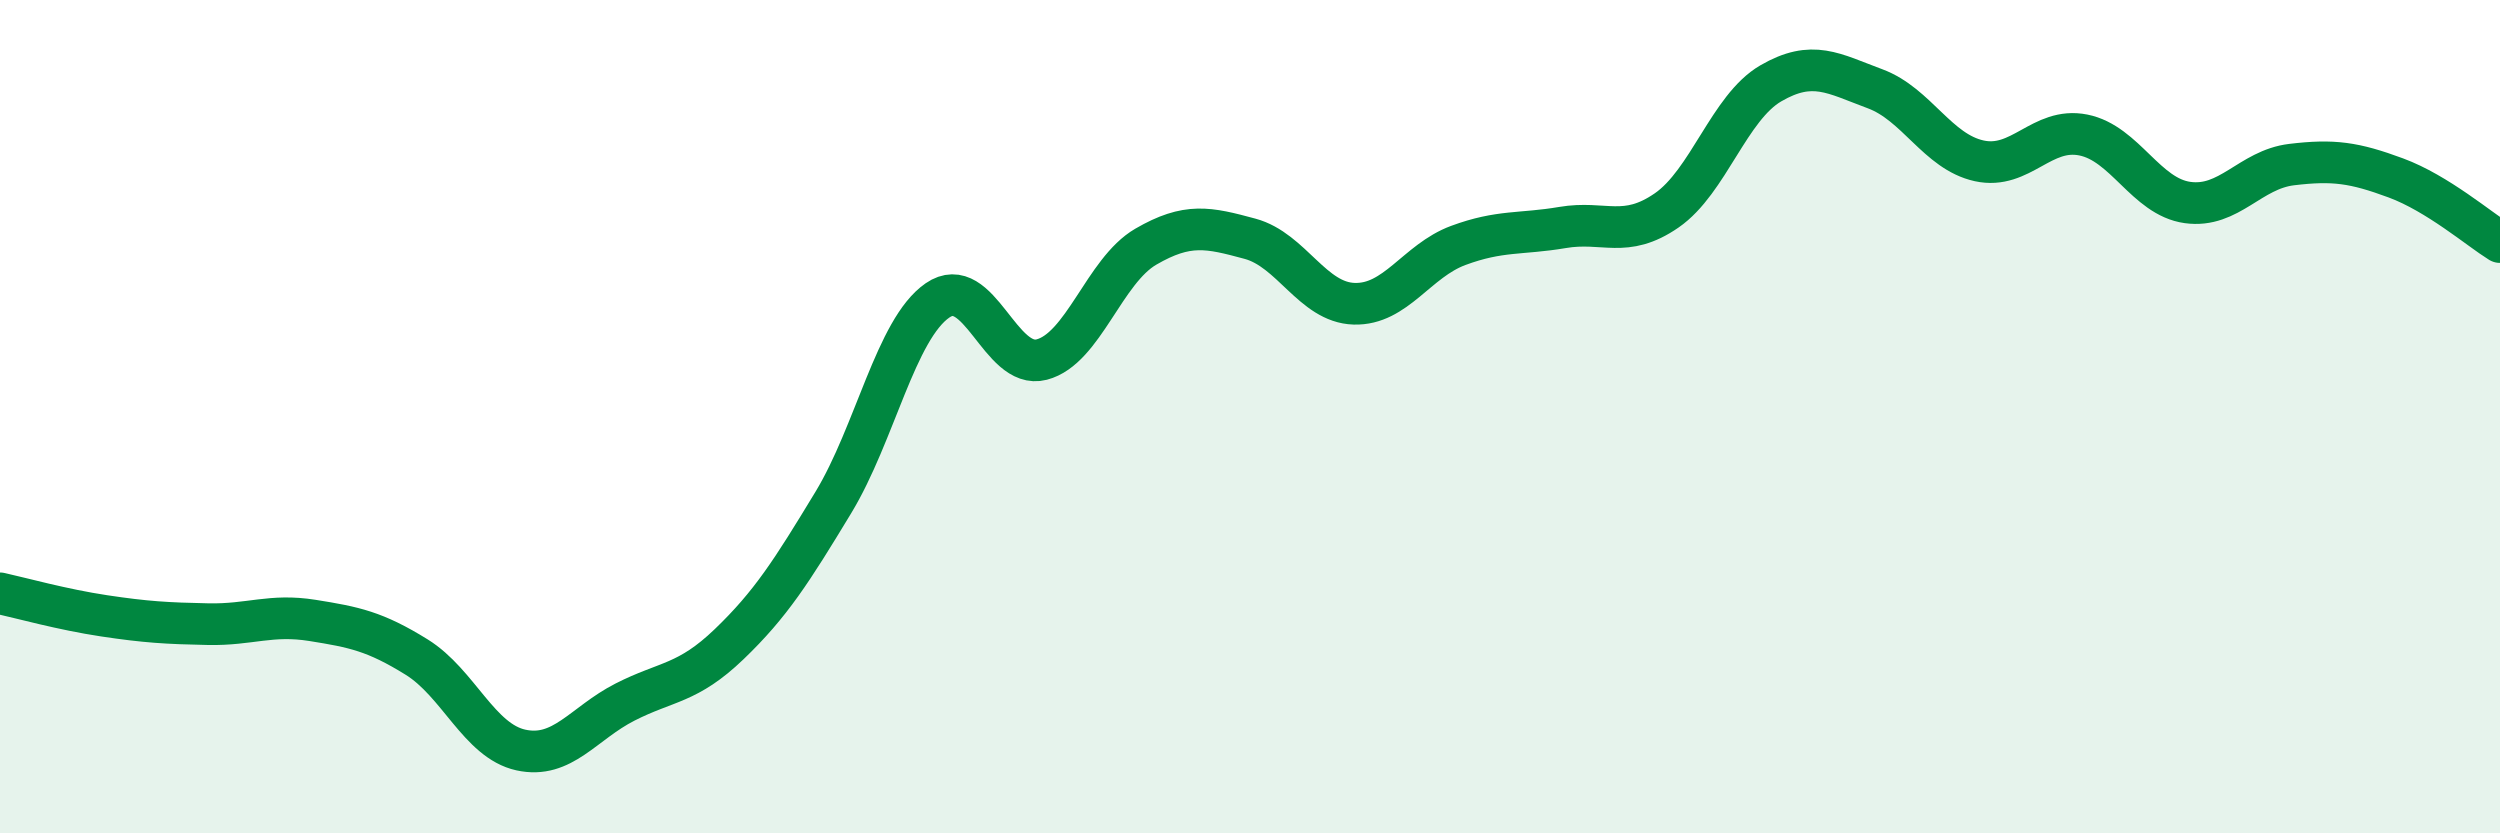
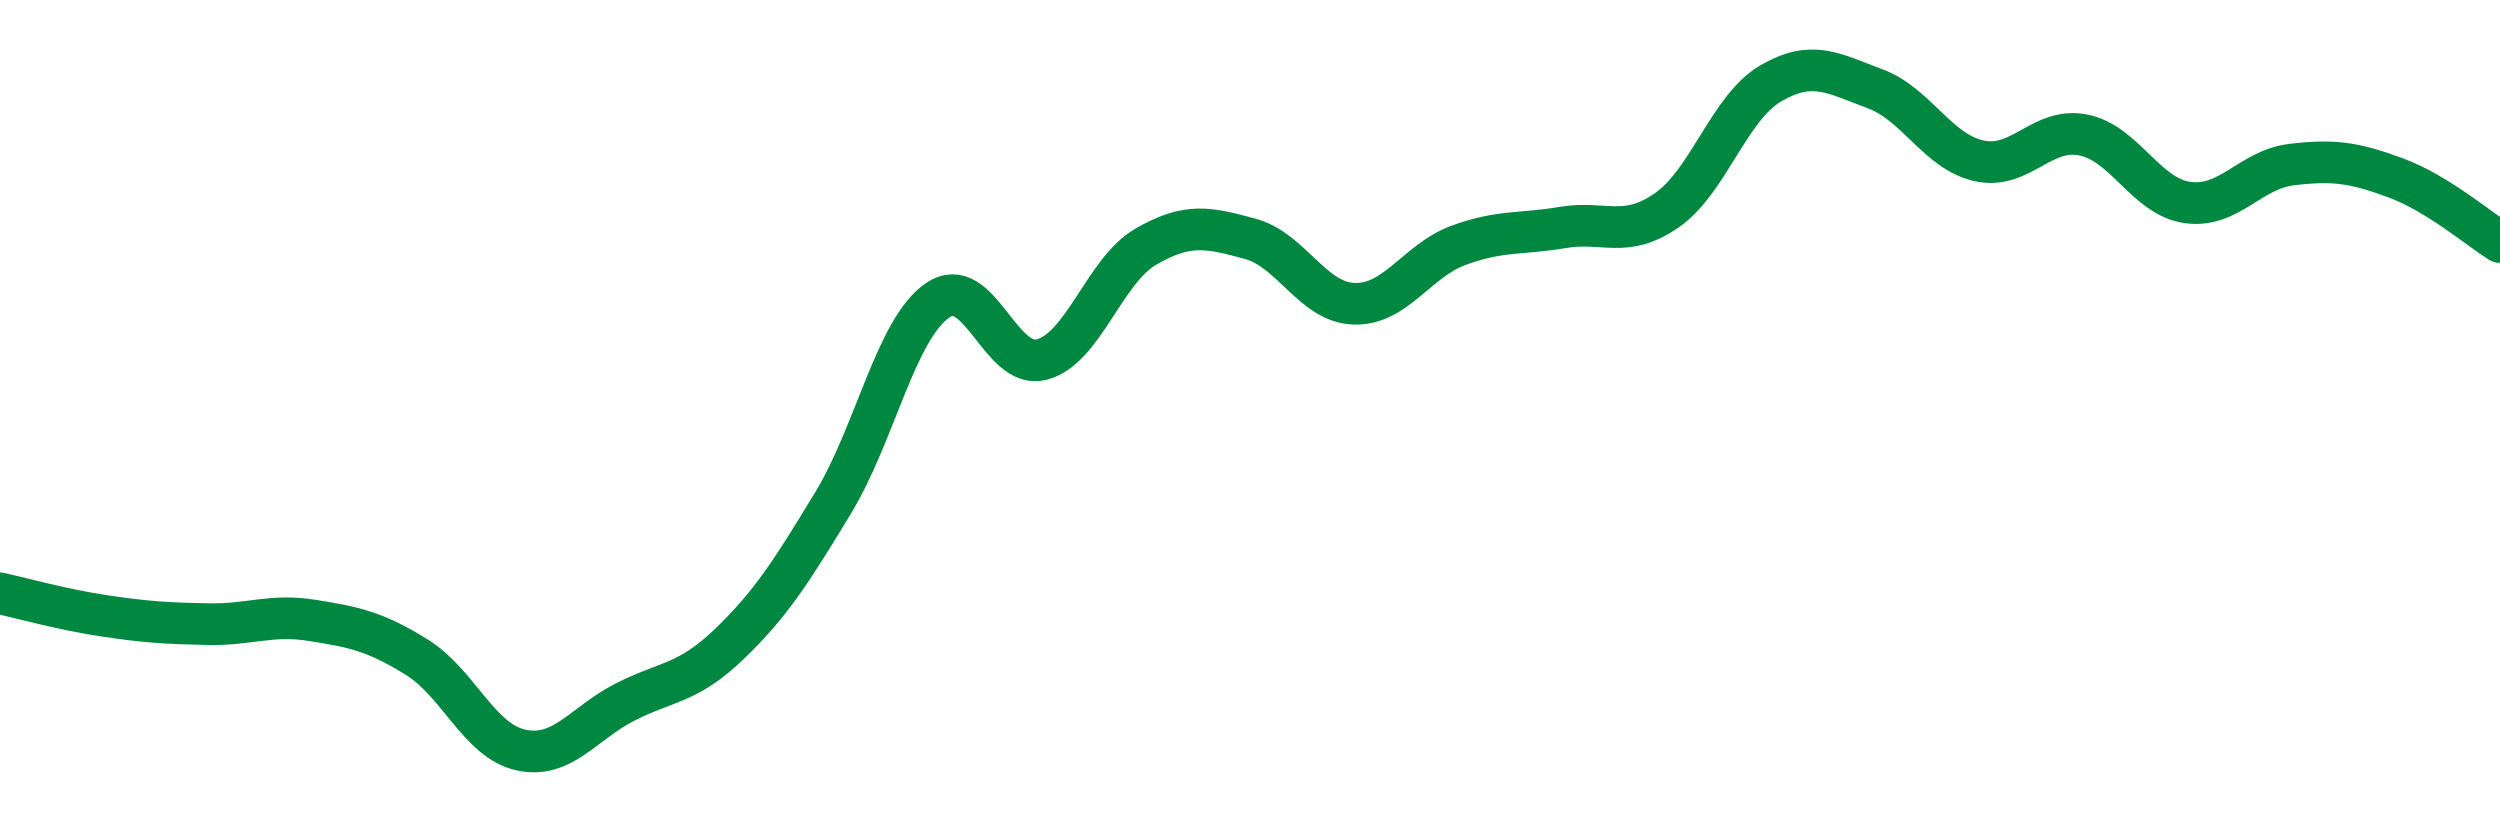
<svg xmlns="http://www.w3.org/2000/svg" width="60" height="20" viewBox="0 0 60 20">
-   <path d="M 0,14.24 C 0.5,14.35 1.5,14.63 2.5,14.78 C 3.5,14.93 4,14.96 5,14.98 C 6,15 6.5,14.73 7.5,14.89 C 8.5,15.05 9,15.15 10,15.77 C 11,16.39 11.5,17.78 12.5,18 C 13.5,18.22 14,17.36 15,16.85 C 16,16.34 16.5,16.42 17.5,15.46 C 18.5,14.5 19,13.71 20,12.06 C 21,10.41 21.5,7.9 22.5,7.21 C 23.5,6.52 24,8.89 25,8.63 C 26,8.37 26.5,6.5 27.5,5.92 C 28.5,5.34 29,5.46 30,5.73 C 31,6 31.5,7.26 32.5,7.29 C 33.5,7.32 34,6.26 35,5.89 C 36,5.52 36.5,5.63 37.5,5.46 C 38.5,5.29 39,5.74 40,5.05 C 41,4.36 41.5,2.58 42.5,2 C 43.5,1.42 44,1.76 45,2.13 C 46,2.5 46.5,3.64 47.5,3.86 C 48.5,4.08 49,3.04 50,3.24 C 51,3.44 51.5,4.72 52.5,4.86 C 53.5,5 54,4.07 55,3.95 C 56,3.83 56.5,3.9 57.5,4.27 C 58.5,4.64 59.5,5.5 60,5.81L60 20L0 20Z" fill="#008740" opacity="0.1" stroke-linecap="round" stroke-linejoin="round" />
  <path d="M 0,14.24 C 0.5,14.35 1.5,14.63 2.5,14.78 C 3.5,14.93 4,14.96 5,14.98 C 6,15 6.5,14.73 7.5,14.89 C 8.5,15.05 9,15.15 10,15.77 C 11,16.39 11.5,17.78 12.5,18 C 13.5,18.22 14,17.36 15,16.85 C 16,16.34 16.5,16.42 17.5,15.46 C 18.5,14.5 19,13.71 20,12.06 C 21,10.41 21.5,7.9 22.5,7.21 C 23.5,6.52 24,8.89 25,8.63 C 26,8.37 26.5,6.5 27.5,5.92 C 28.5,5.34 29,5.46 30,5.73 C 31,6 31.5,7.26 32.5,7.29 C 33.5,7.32 34,6.26 35,5.89 C 36,5.52 36.5,5.63 37.5,5.46 C 38.5,5.29 39,5.74 40,5.05 C 41,4.36 41.5,2.58 42.5,2 C 43.5,1.42 44,1.76 45,2.13 C 46,2.5 46.5,3.64 47.5,3.86 C 48.5,4.08 49,3.04 50,3.24 C 51,3.44 51.5,4.72 52.5,4.86 C 53.5,5 54,4.07 55,3.95 C 56,3.83 56.5,3.9 57.5,4.27 C 58.5,4.64 59.5,5.5 60,5.81" stroke="#008740" stroke-width="1" fill="none" stroke-linecap="round" stroke-linejoin="round" />
</svg>